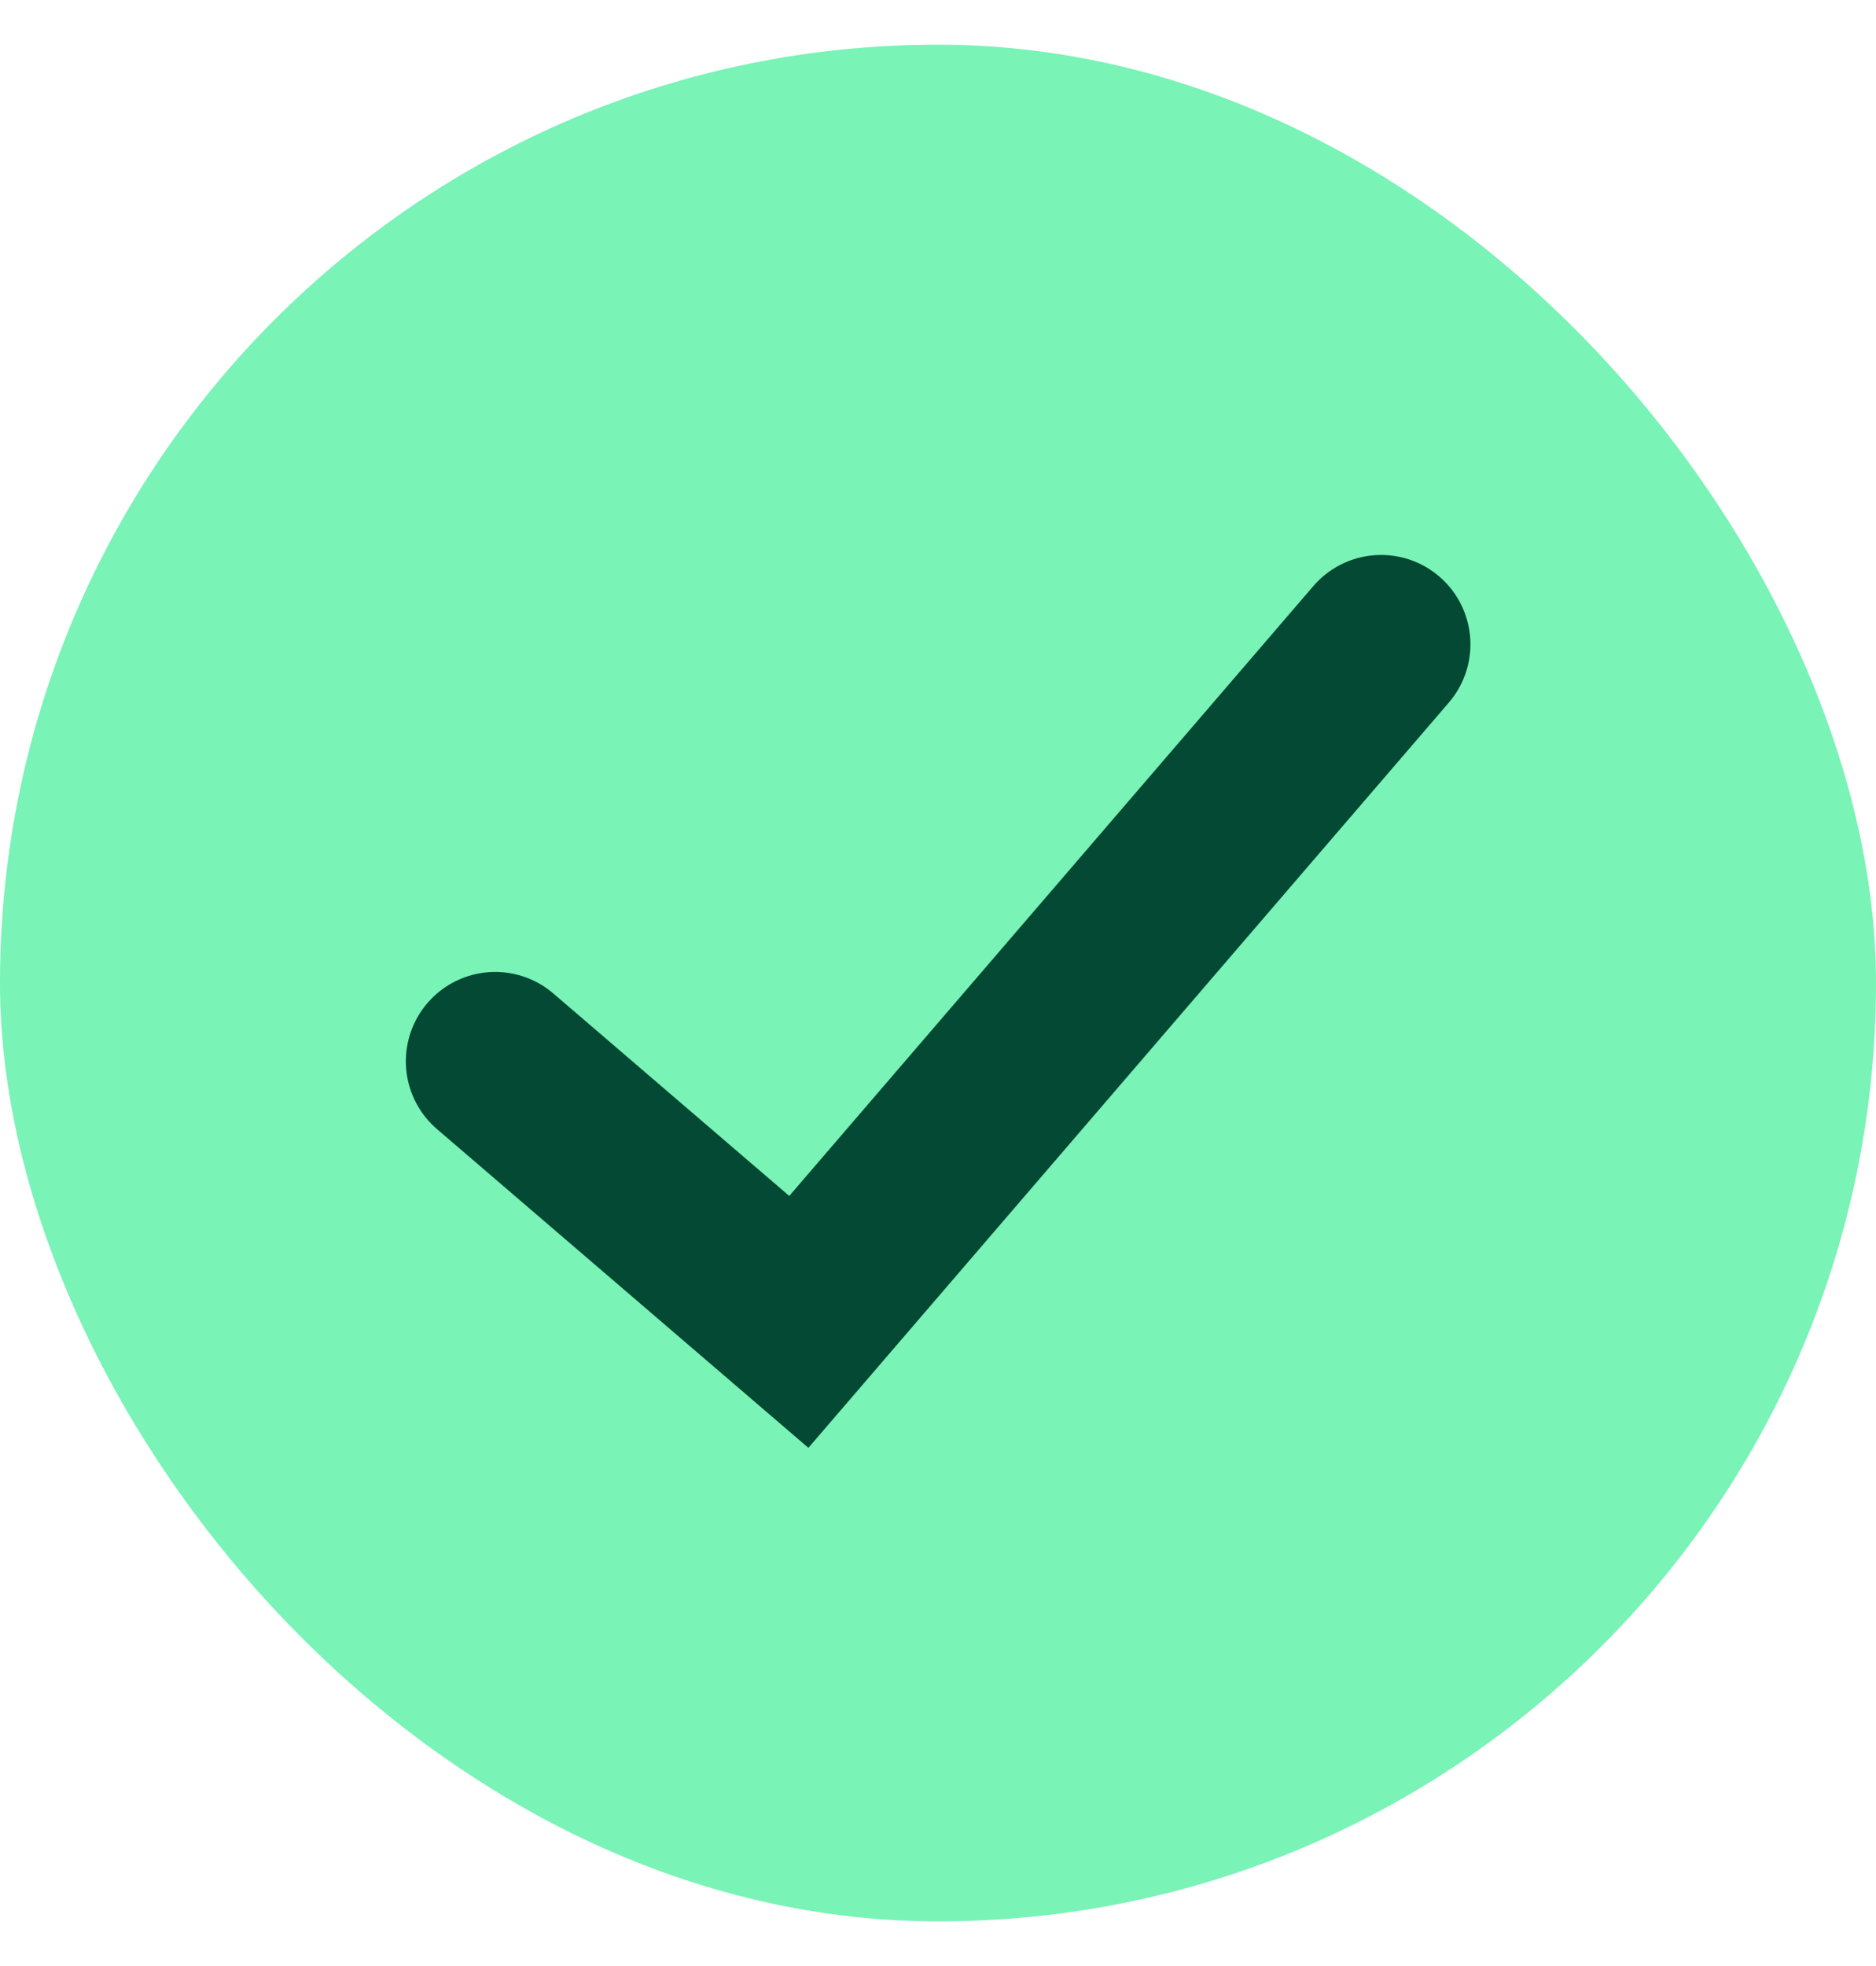
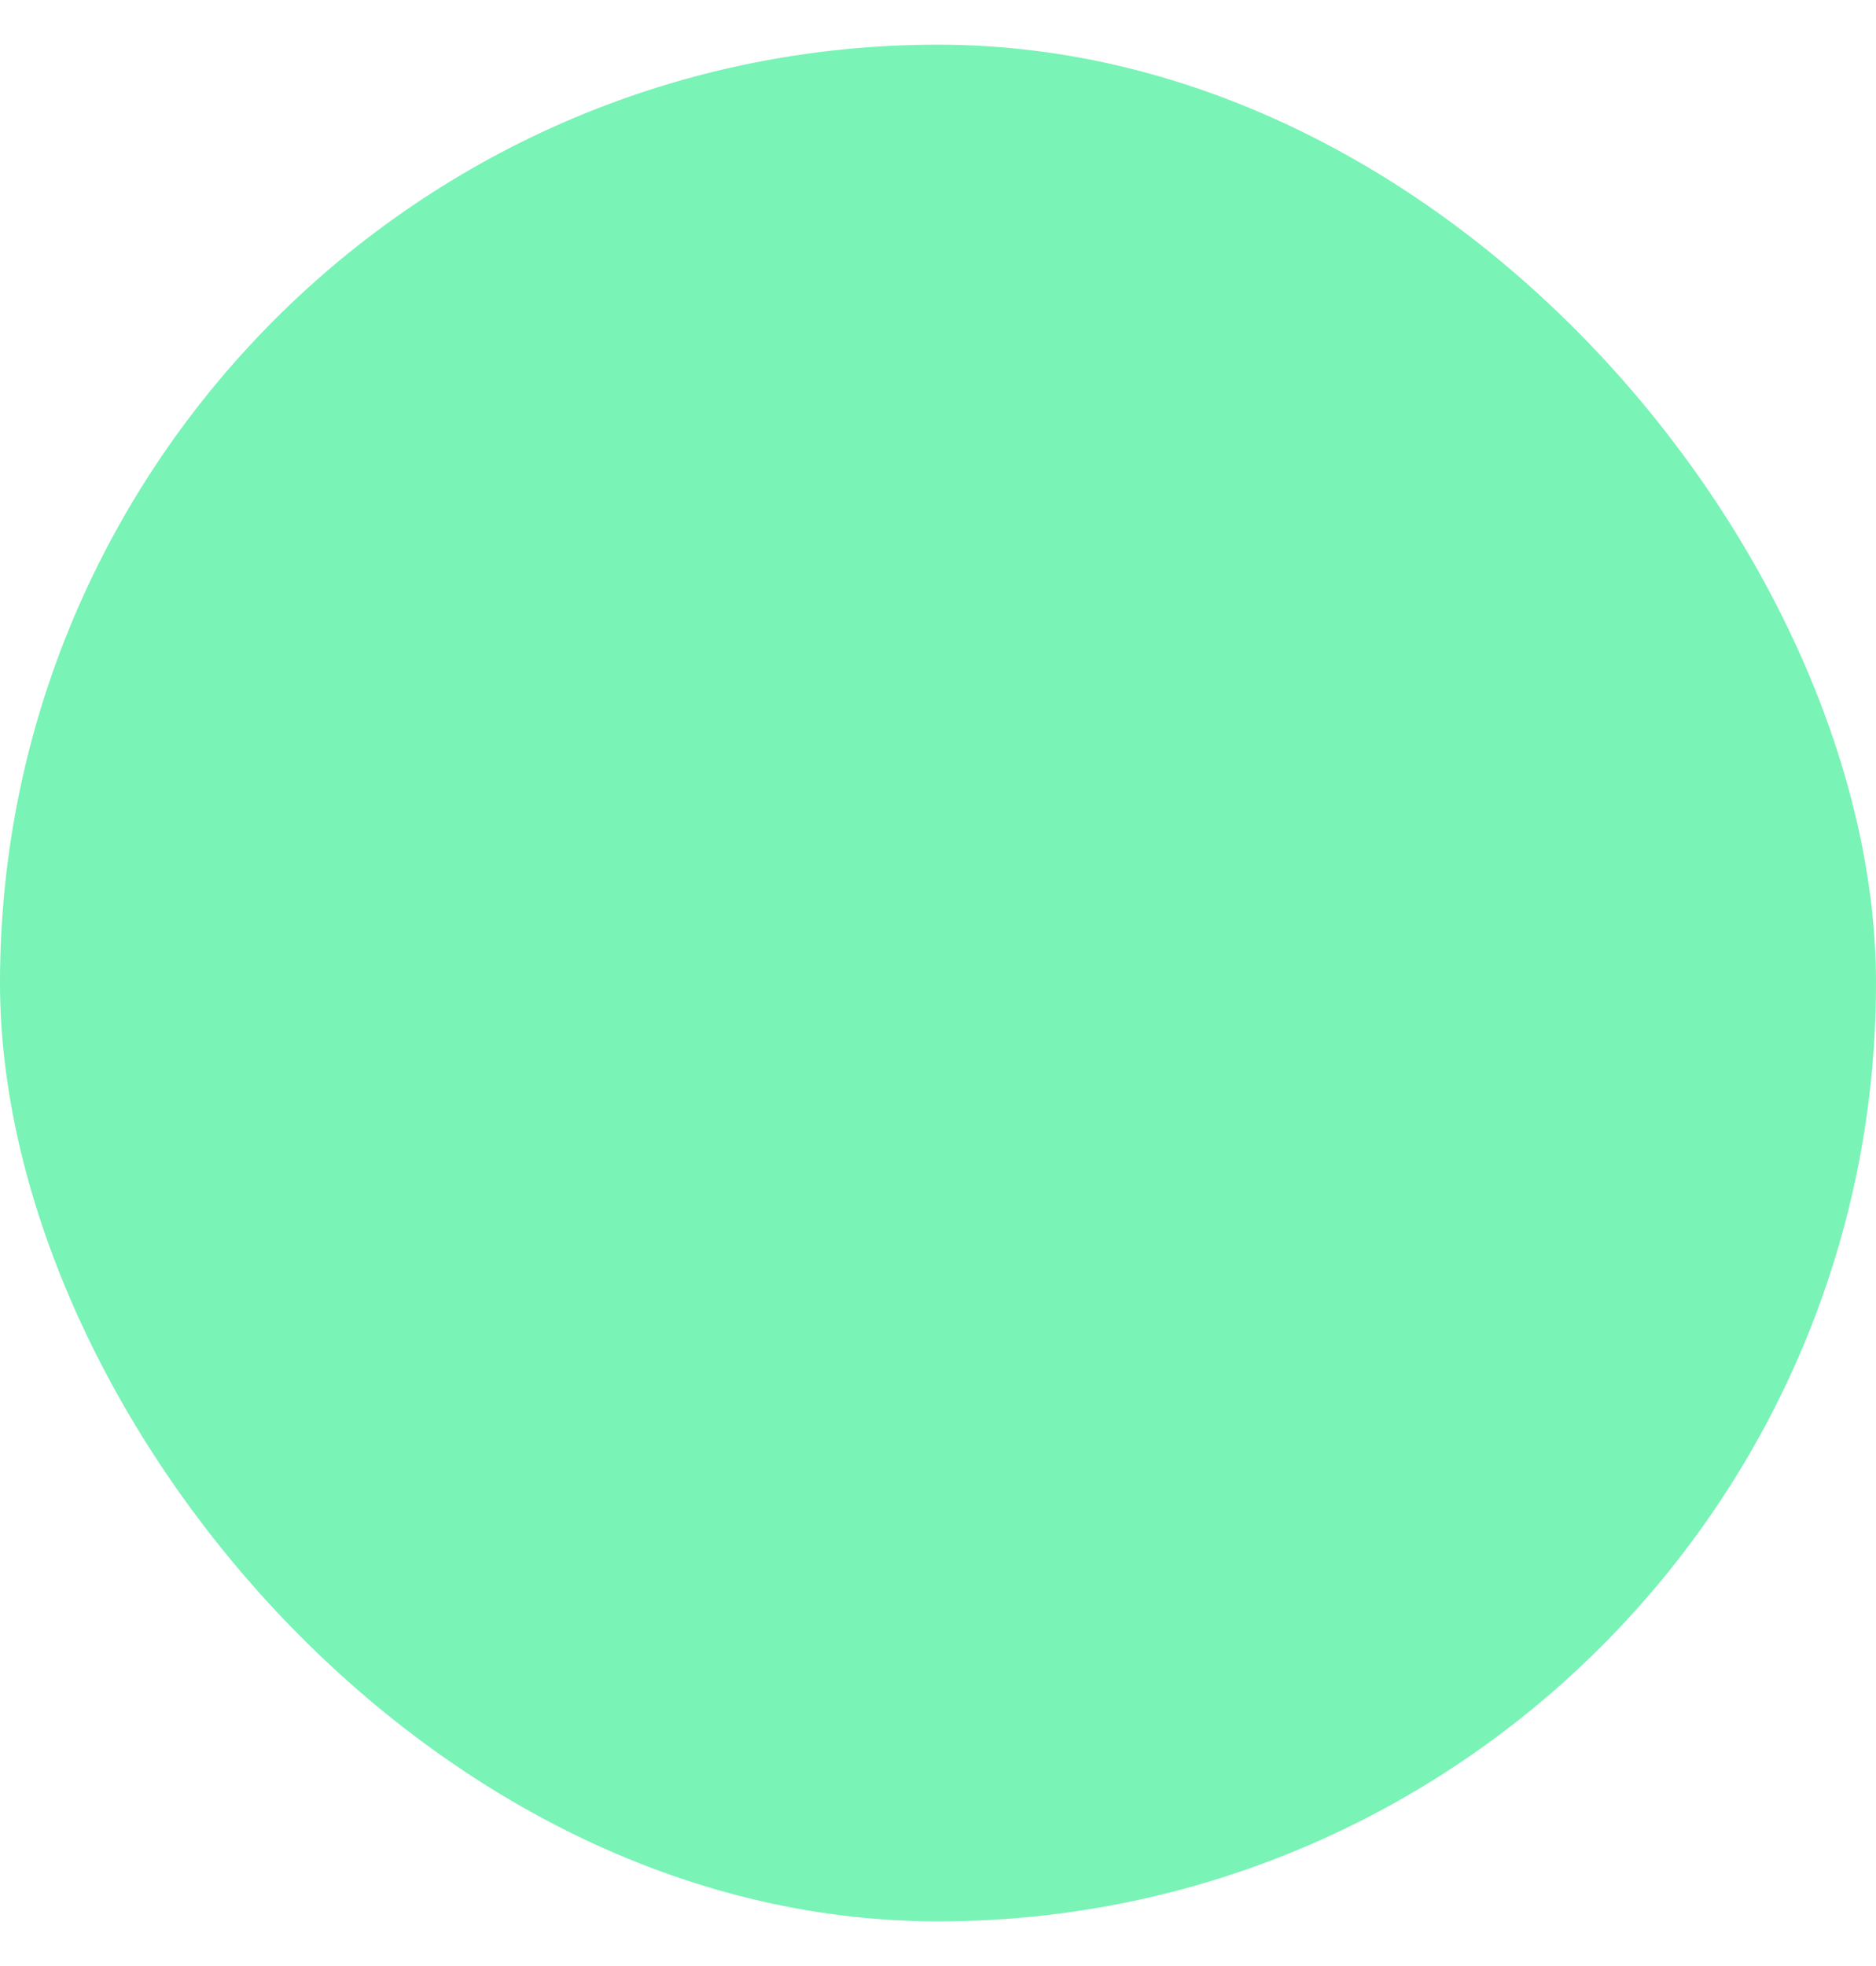
<svg xmlns="http://www.w3.org/2000/svg" width="21" height="22" fill="none">
  <rect y=".5" width="21" height="21" rx="10.5" fill="#79F3B6" />
-   <path d="m5.543 11.876 3.399 2.916L15.46 7.21" stroke="#044933" stroke-width="2" stroke-linecap="round" />
</svg>